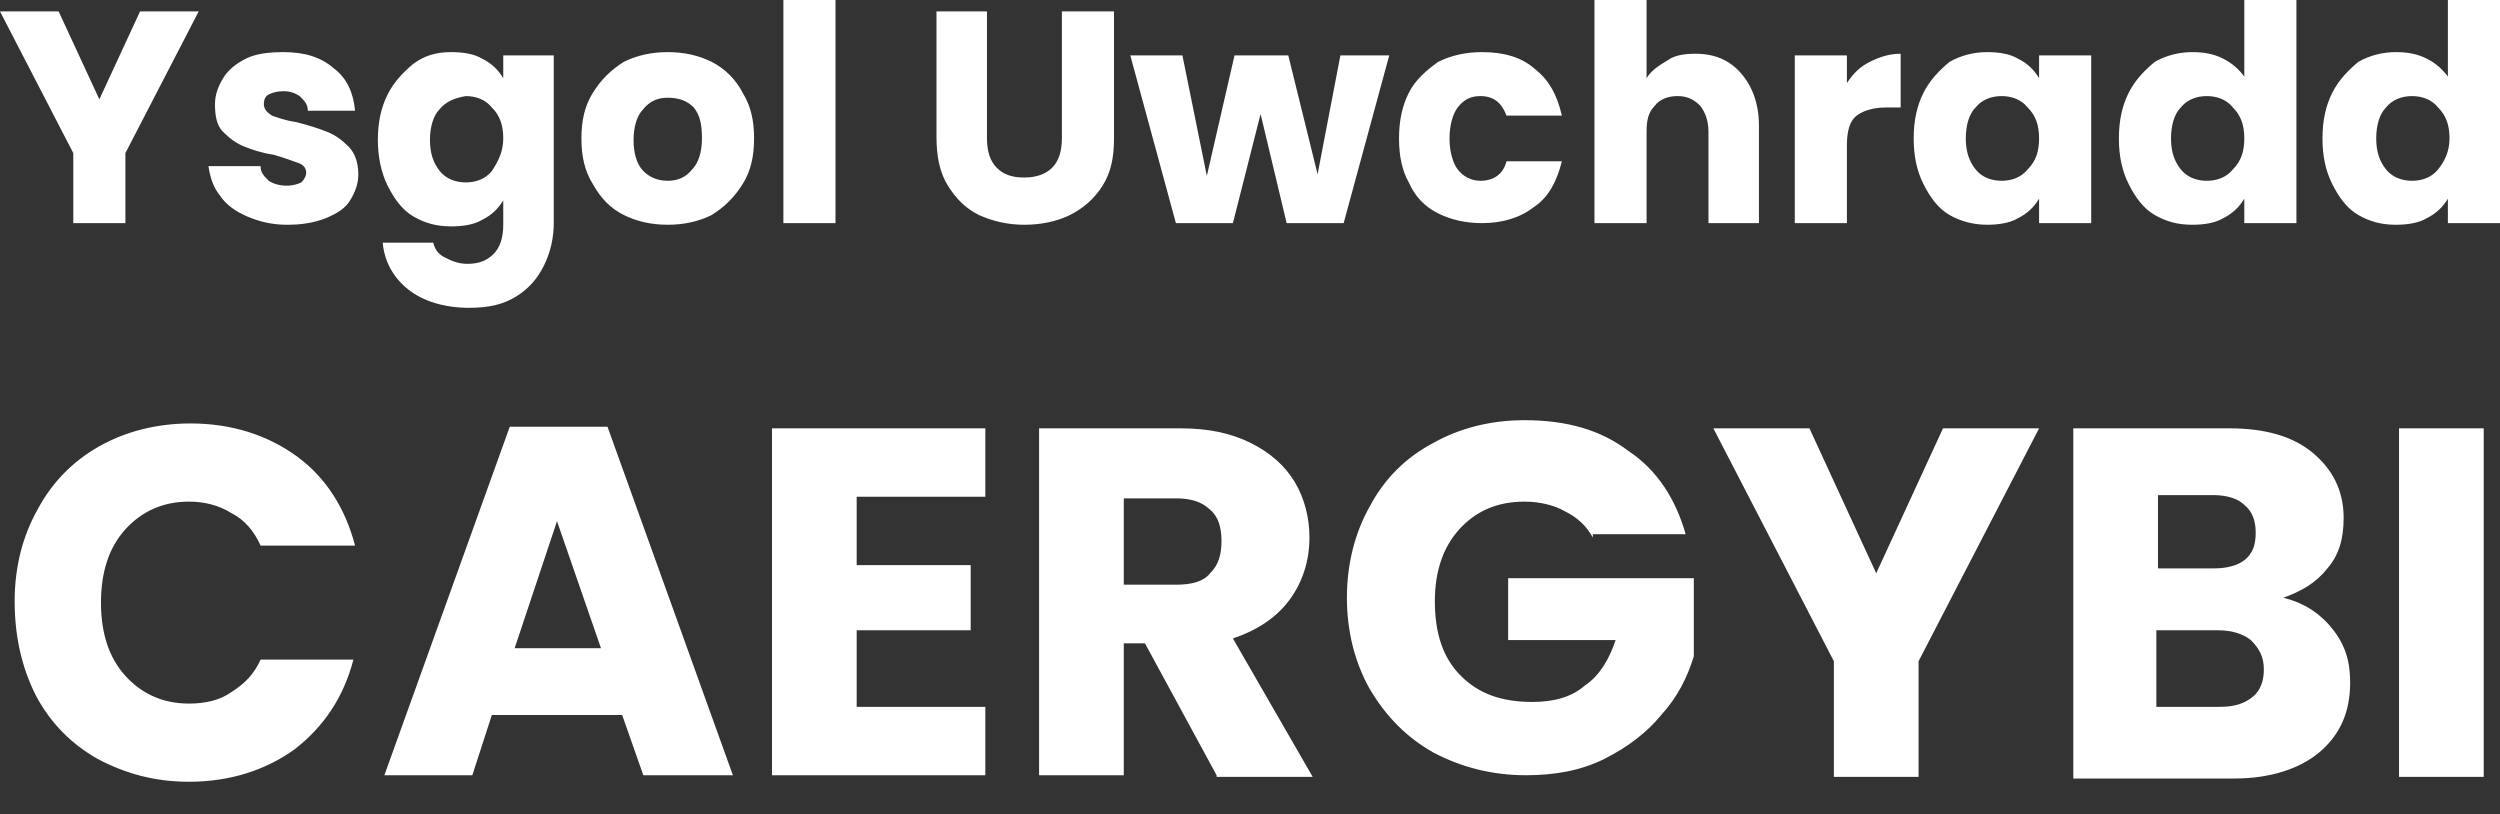
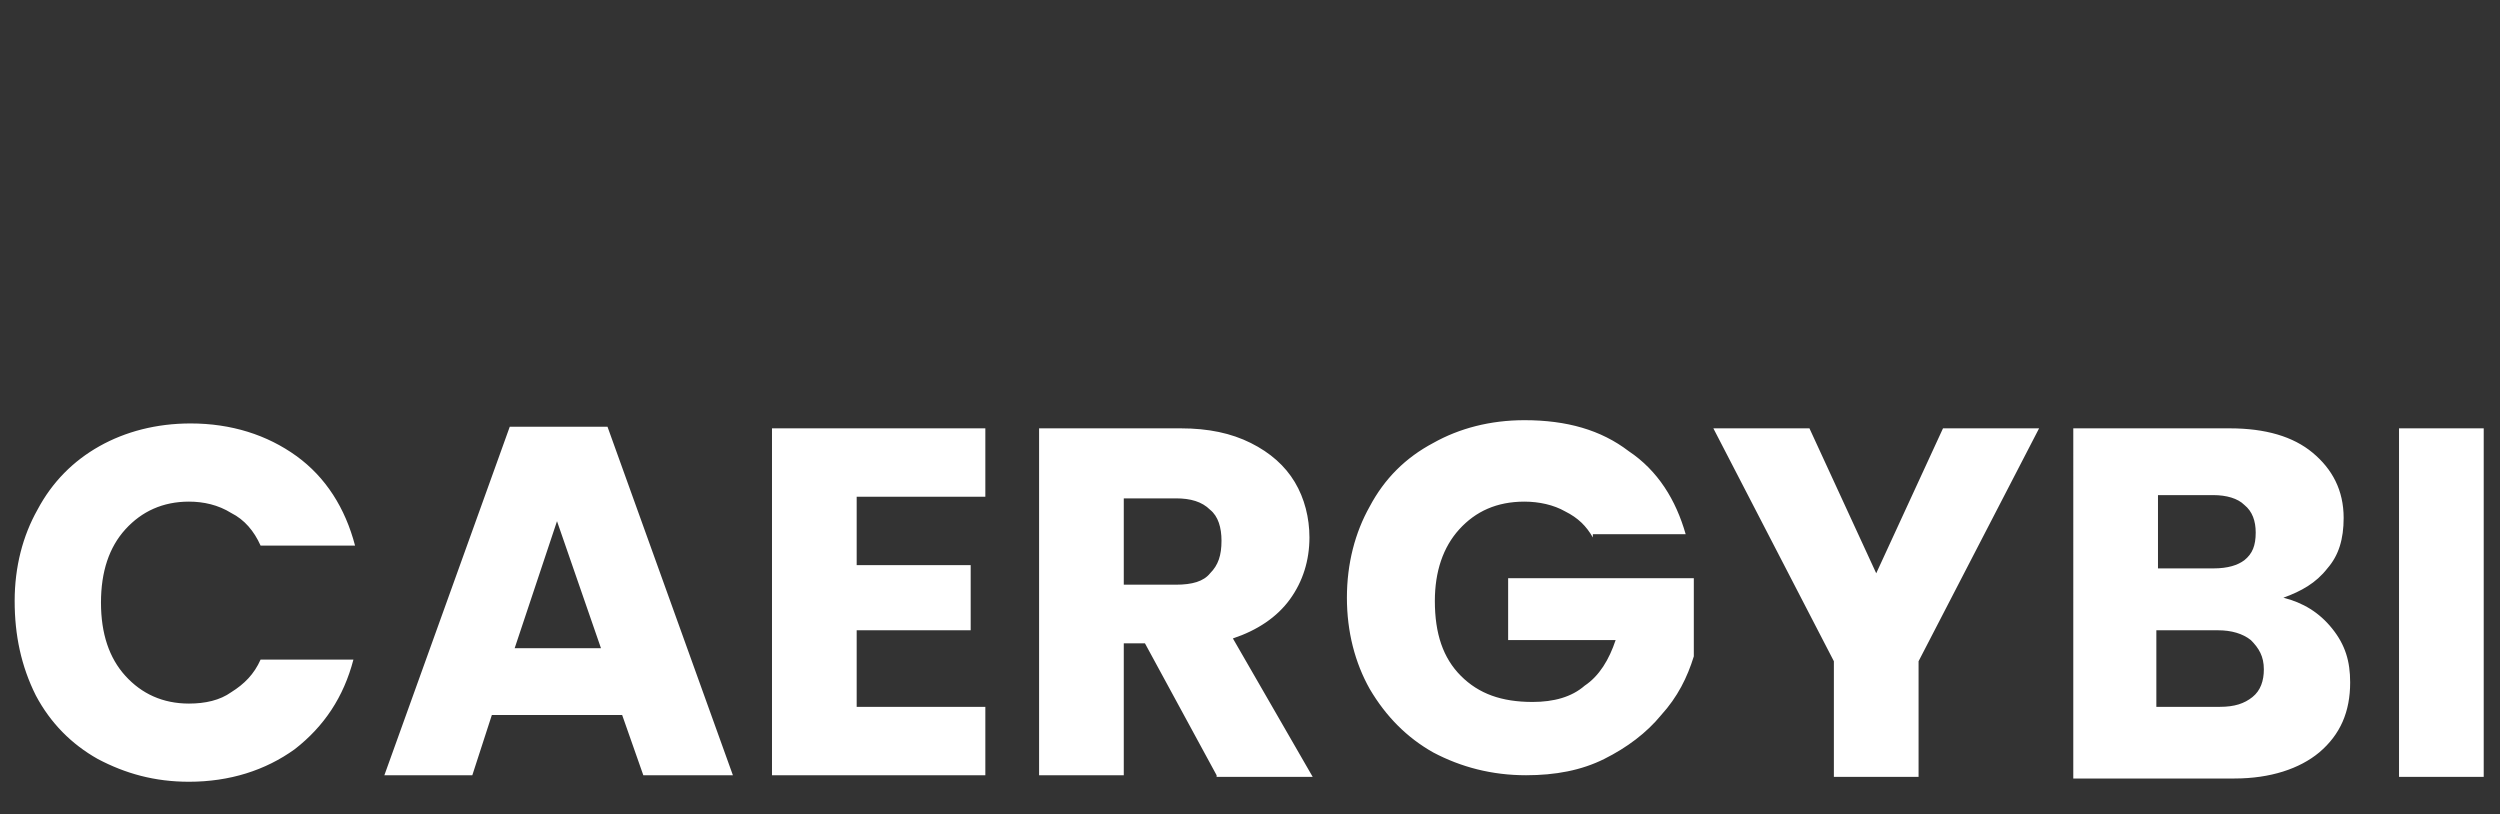
<svg xmlns="http://www.w3.org/2000/svg" version="1.1" id="Layer_1" x="0px" y="0px" viewBox="0 0 153.5 50" style="enable-background:new 0 0 153.5 47.6;" xml:space="preserve">
  <rect x="0" y="0" width="153.5" height="50" fill="#333333" stroke="none" />
  <style type="text/css">
	.st0{fill:#FFFFFF;}
</style>
-   <path class="st0" d="M12.2,0.7L7.7,9.4v4.3H4.5V9.4L0,0.7h3.6l2.5,5.4l2.5-5.4H12.2z M17.6,13.8c-0.9,0-1.7-0.2-2.4-0.5  c-0.7-0.3-1.3-0.7-1.7-1.3c-0.4-0.5-0.6-1.1-0.7-1.8H16c0,0.4,0.2,0.6,0.5,0.9c0.3,0.2,0.7,0.3,1.1,0.3c0.4,0,0.7-0.1,0.9-0.2  c0.2-0.2,0.3-0.4,0.3-0.6c0-0.3-0.2-0.5-0.5-0.6c-0.3-0.1-0.8-0.3-1.5-0.5C16.1,9.4,15.5,9.2,15,9c-0.5-0.2-0.9-0.5-1.3-0.9  c-0.4-0.4-0.5-1-0.5-1.7c0-0.6,0.2-1.1,0.5-1.6c0.3-0.5,0.8-0.9,1.4-1.2c0.6-0.3,1.4-0.4,2.3-0.4c1.3,0,2.3,0.3,3.1,1  c0.8,0.6,1.2,1.5,1.3,2.6h-2.9c0-0.4-0.2-0.6-0.5-0.9c-0.3-0.2-0.6-0.3-1-0.3c-0.4,0-0.7,0.1-0.9,0.2c-0.2,0.1-0.3,0.3-0.3,0.6  c0,0.3,0.2,0.5,0.5,0.7c0.3,0.1,0.8,0.3,1.5,0.4c0.8,0.2,1.4,0.4,1.9,0.6c0.5,0.2,0.9,0.5,1.3,0.9c0.4,0.4,0.6,1,0.6,1.7  c0,0.6-0.2,1.1-0.5,1.6c-0.3,0.5-0.8,0.8-1.5,1.1C19.2,13.7,18.5,13.8,17.6,13.8z M27.7,3.2c0.7,0,1.4,0.1,1.9,0.4  c0.6,0.3,1,0.7,1.3,1.2V3.4H34v10.3c0,0.9-0.2,1.8-0.6,2.6c-0.4,0.8-0.9,1.4-1.7,1.9c-0.8,0.5-1.7,0.7-2.9,0.7  c-1.5,0-2.8-0.4-3.7-1.1c-0.9-0.7-1.5-1.7-1.6-2.9h3.1c0.1,0.4,0.3,0.7,0.7,0.9c0.4,0.2,0.8,0.4,1.4,0.4c0.7,0,1.2-0.2,1.6-0.6  c0.4-0.4,0.6-1,0.6-1.8v-1.5c-0.3,0.5-0.7,0.9-1.3,1.2c-0.5,0.3-1.2,0.4-1.9,0.4c-0.9,0-1.6-0.2-2.3-0.6c-0.7-0.4-1.2-1.1-1.6-1.9  c-0.4-0.8-0.6-1.8-0.6-2.8c0-1.1,0.2-2,0.6-2.8c0.4-0.8,1-1.4,1.6-1.9C26.1,3.4,26.8,3.2,27.7,3.2z M30.9,8.5c0-0.8-0.2-1.4-0.7-1.9  c-0.4-0.5-1-0.7-1.6-0.7C28,6,27.4,6.2,27,6.7c-0.4,0.4-0.6,1.1-0.6,1.9c0,0.8,0.2,1.4,0.6,1.9c0.4,0.5,1,0.7,1.6,0.7  c0.6,0,1.2-0.2,1.6-0.7C30.6,9.9,30.9,9.3,30.9,8.5z M41,13.8c-1,0-1.9-0.2-2.7-0.6c-0.8-0.4-1.4-1-1.9-1.9  c-0.5-0.8-0.7-1.7-0.7-2.8c0-1.1,0.2-2,0.7-2.8c0.5-0.8,1.1-1.4,1.9-1.9C39.1,3.4,40,3.2,41,3.2c1,0,1.9,0.2,2.7,0.6  c0.8,0.4,1.5,1.1,1.9,1.9c0.5,0.8,0.7,1.7,0.7,2.8s-0.2,2-0.7,2.8c-0.5,0.8-1.1,1.4-1.9,1.9C42.9,13.6,42,13.8,41,13.8z M41,11.1  c0.6,0,1.1-0.2,1.5-0.7c0.4-0.4,0.6-1.1,0.6-1.9S43,7.1,42.6,6.6C42.2,6.2,41.7,6,41,6c-0.6,0-1.1,0.2-1.5,0.7  c-0.4,0.4-0.6,1.1-0.6,1.9c0,0.8,0.2,1.5,0.6,1.9C39.9,10.9,40.4,11.1,41,11.1z M51.3,0v13.7h-3.2V0H51.3z M60.6,0.7v7.8  c0,0.8,0.2,1.4,0.6,1.8c0.4,0.4,0.9,0.6,1.7,0.6c0.7,0,1.3-0.2,1.7-0.6c0.4-0.4,0.6-1,0.6-1.8V0.7h3.2v7.8c0,1.2-0.2,2.1-0.7,2.9  c-0.5,0.8-1.2,1.4-2,1.8c-0.8,0.4-1.8,0.6-2.8,0.6s-1.9-0.2-2.8-0.6c-0.8-0.4-1.4-1-1.9-1.8c-0.5-0.8-0.7-1.8-0.7-3V0.7H60.6z   M85.3,3.4l-2.8,10.3H79L77.4,7l-1.7,6.7h-3.5L69.4,3.4h3.2l1.5,7.4l1.7-7.4h3.3l1.8,7.3l1.4-7.3H85.3z M85.9,8.5  c0-1.1,0.2-2,0.6-2.8c0.4-0.8,1.1-1.4,1.8-1.9c0.8-0.4,1.7-0.6,2.7-0.6c1.3,0,2.4,0.3,3.2,1c0.9,0.7,1.4,1.6,1.7,2.9h-3.4  c-0.3-0.8-0.8-1.2-1.6-1.2c-0.6,0-1,0.2-1.4,0.7c-0.3,0.4-0.5,1.1-0.5,1.9c0,0.8,0.2,1.5,0.5,1.9c0.3,0.4,0.8,0.7,1.4,0.7  c0.8,0,1.4-0.4,1.6-1.2h3.4c-0.3,1.2-0.8,2.2-1.7,2.8c-0.9,0.7-2,1-3.2,1c-1,0-1.9-0.2-2.7-0.6c-0.8-0.4-1.4-1-1.8-1.9  C86.1,10.5,85.9,9.6,85.9,8.5z M104.1,3.3c1.2,0,2.1,0.4,2.8,1.2c0.7,0.8,1.1,1.9,1.1,3.2v6h-3.1V8.1c0-0.7-0.2-1.2-0.5-1.6  c-0.4-0.4-0.8-0.6-1.4-0.6c-0.6,0-1.1,0.2-1.4,0.6c-0.4,0.4-0.5,0.9-0.5,1.6v5.6h-3.2V0h3.2v4.8c0.3-0.5,0.8-0.8,1.3-1.1  C102.8,3.4,103.4,3.3,104.1,3.3z M113.4,5.1c0.4-0.6,0.8-1,1.4-1.3c0.6-0.3,1.2-0.5,1.9-0.5v3.3h-0.9c-0.8,0-1.4,0.2-1.8,0.5  c-0.4,0.3-0.6,0.9-0.6,1.8v4.8h-3.2V3.4h3.2V5.1z M117.5,8.5c0-1.1,0.2-2,0.6-2.8c0.4-0.8,1-1.4,1.6-1.9c0.7-0.4,1.5-0.6,2.3-0.6  c0.7,0,1.4,0.1,1.9,0.4c0.6,0.3,1,0.7,1.3,1.2V3.4h3.2v10.3h-3.2v-1.5c-0.3,0.5-0.7,0.9-1.3,1.2c-0.5,0.3-1.2,0.4-1.9,0.4  c-0.8,0-1.6-0.2-2.3-0.6c-0.7-0.4-1.2-1.1-1.6-1.9C117.7,10.5,117.5,9.6,117.5,8.5z M125.2,8.5c0-0.8-0.2-1.4-0.7-1.9  c-0.4-0.5-1-0.7-1.6-0.7c-0.6,0-1.2,0.2-1.6,0.7c-0.4,0.4-0.6,1.1-0.6,1.9c0,0.8,0.2,1.4,0.6,1.9c0.4,0.5,1,0.7,1.6,0.7  c0.6,0,1.2-0.2,1.6-0.7C125,9.9,125.2,9.3,125.2,8.5z M130.1,8.5c0-1.1,0.2-2,0.6-2.8c0.4-0.8,1-1.4,1.6-1.9  c0.7-0.4,1.5-0.6,2.3-0.6c0.7,0,1.3,0.1,1.9,0.4c0.6,0.3,1,0.7,1.3,1.1V0h3.2v13.7h-3.2v-1.5c-0.3,0.5-0.7,0.9-1.3,1.2  c-0.5,0.3-1.2,0.4-1.9,0.4c-0.9,0-1.6-0.2-2.3-0.6c-0.7-0.4-1.2-1.1-1.6-1.9C130.3,10.5,130.1,9.6,130.1,8.5z M137.8,8.5  c0-0.8-0.2-1.4-0.7-1.9c-0.4-0.5-1-0.7-1.6-0.7c-0.6,0-1.2,0.2-1.6,0.7c-0.4,0.4-0.6,1.1-0.6,1.9c0,0.8,0.2,1.4,0.6,1.9  c0.4,0.5,1,0.7,1.6,0.7c0.6,0,1.2-0.2,1.6-0.7C137.6,9.9,137.8,9.3,137.8,8.5z M142.6,8.5c0-1.1,0.2-2,0.6-2.8  c0.4-0.8,1-1.4,1.6-1.9c0.7-0.4,1.5-0.6,2.3-0.6c0.7,0,1.3,0.1,1.9,0.4c0.6,0.3,1,0.7,1.3,1.1V0h3.2v13.7h-3.2v-1.5  c-0.3,0.5-0.7,0.9-1.3,1.2c-0.5,0.3-1.2,0.4-1.9,0.4c-0.9,0-1.6-0.2-2.3-0.6c-0.7-0.4-1.2-1.1-1.6-1.9  C142.8,10.5,142.6,9.6,142.6,8.5z M150.4,8.5c0-0.8-0.2-1.4-0.7-1.9c-0.4-0.5-1-0.7-1.6-0.7c-0.6,0-1.2,0.2-1.6,0.7  c-0.4,0.4-0.6,1.1-0.6,1.9c0,0.8,0.2,1.4,0.6,1.9c0.4,0.5,1,0.7,1.6,0.7c0.6,0,1.2-0.2,1.6-0.7C150.1,9.9,150.4,9.3,150.4,8.5z" />
  <path class="st0" d="M0.9,36.9c0-2.1,0.5-4,1.4-5.6c0.9-1.7,2.2-3,3.8-3.9c1.6-0.9,3.5-1.4,5.6-1.4c2.5,0,4.7,0.7,6.5,2  c1.8,1.3,3,3.2,3.6,5.5H16c-0.4-0.9-1-1.6-1.8-2c-0.8-0.5-1.7-0.7-2.6-0.7c-1.6,0-2.9,0.6-3.9,1.7c-1,1.1-1.5,2.6-1.5,4.5  c0,1.9,0.5,3.4,1.5,4.5c1,1.1,2.3,1.7,3.9,1.7c1,0,1.9-0.2,2.6-0.7c0.8-0.5,1.4-1.1,1.8-2h5.7c-0.6,2.3-1.8,4.1-3.6,5.5  c-1.8,1.3-4,2-6.5,2c-2.1,0-3.9-0.5-5.6-1.4c-1.6-0.9-2.9-2.2-3.8-3.9C1.3,40.9,0.9,39,0.9,36.9z M38.2,43.9h-8L29,47.6h-5.4  l7.7-21.4h6L45,47.6h-5.5L38.2,43.9z M36.9,39.8L34.2,32l-2.6,7.8H36.9z M52.6,30.4v4.3h7v4h-7v4.7h7.9v4.2H47.4V26.3h13.1v4.2H52.6  z M74.7,47.6l-4.4-8.1H69v8.1h-5.2V26.3h8.7c1.7,0,3.1,0.3,4.3,0.9c1.2,0.6,2.1,1.4,2.7,2.4c0.6,1,0.9,2.2,0.9,3.4  c0,1.4-0.4,2.7-1.2,3.8c-0.8,1.1-2,1.9-3.5,2.4l4.9,8.5H74.7z M69,35.9h3.2c1,0,1.7-0.2,2.1-0.7c0.5-0.5,0.7-1.1,0.7-2  c0-0.8-0.2-1.5-0.7-1.9c-0.5-0.5-1.2-0.7-2.1-0.7H69V35.9z M97.8,33c-0.4-0.7-0.9-1.2-1.7-1.6c-0.7-0.4-1.6-0.6-2.5-0.6  c-1.7,0-3,0.6-4,1.7c-1,1.1-1.5,2.6-1.5,4.4c0,2,0.5,3.5,1.6,4.6c1.1,1.1,2.5,1.6,4.4,1.6c1.3,0,2.4-0.3,3.2-1  c0.9-0.6,1.5-1.6,1.9-2.8h-6.6v-3.8H104v4.8c-0.4,1.3-1,2.5-2,3.6c-0.9,1.1-2.1,2-3.5,2.7c-1.4,0.7-3,1-4.8,1c-2.1,0-4-0.5-5.7-1.4  c-1.6-0.9-2.9-2.2-3.9-3.9c-0.9-1.6-1.4-3.5-1.4-5.6c0-2.1,0.5-4,1.4-5.6c0.9-1.7,2.2-3,3.9-3.9c1.6-0.9,3.5-1.4,5.6-1.4  c2.6,0,4.7,0.6,6.4,1.9c1.8,1.2,2.9,3,3.5,5.1H97.8z M125.2,26.3l-7.4,14.3v7.1h-5.2v-7.1l-7.4-14.3h5.9l4.1,8.9l4.1-8.9H125.2z   M140.2,36.7c1.2,0.3,2.2,0.9,3,1.9c0.8,1,1.1,2,1.1,3.3c0,1.8-0.6,3.2-1.9,4.3c-1.2,1-3,1.6-5.2,1.6h-9.9V26.3h9.6  c2.2,0,3.9,0.5,5.1,1.5c1.2,1,1.9,2.3,1.9,4c0,1.3-0.3,2.3-1,3.1C142.2,35.8,141.3,36.3,140.2,36.7z M132.5,34.9h3.4  c0.9,0,1.5-0.2,1.9-0.5c0.5-0.4,0.7-0.9,0.7-1.7c0-0.7-0.2-1.3-0.7-1.7c-0.4-0.4-1.1-0.6-1.9-0.6h-3.4V34.9z M136.3,43.4  c0.9,0,1.5-0.2,2-0.6c0.5-0.4,0.7-1,0.7-1.7c0-0.8-0.3-1.3-0.8-1.8c-0.5-0.4-1.2-0.6-2-0.6h-3.8v4.7H136.3z M152.5,26.3v21.4h-5.2  V26.3H152.5z" />
</svg>